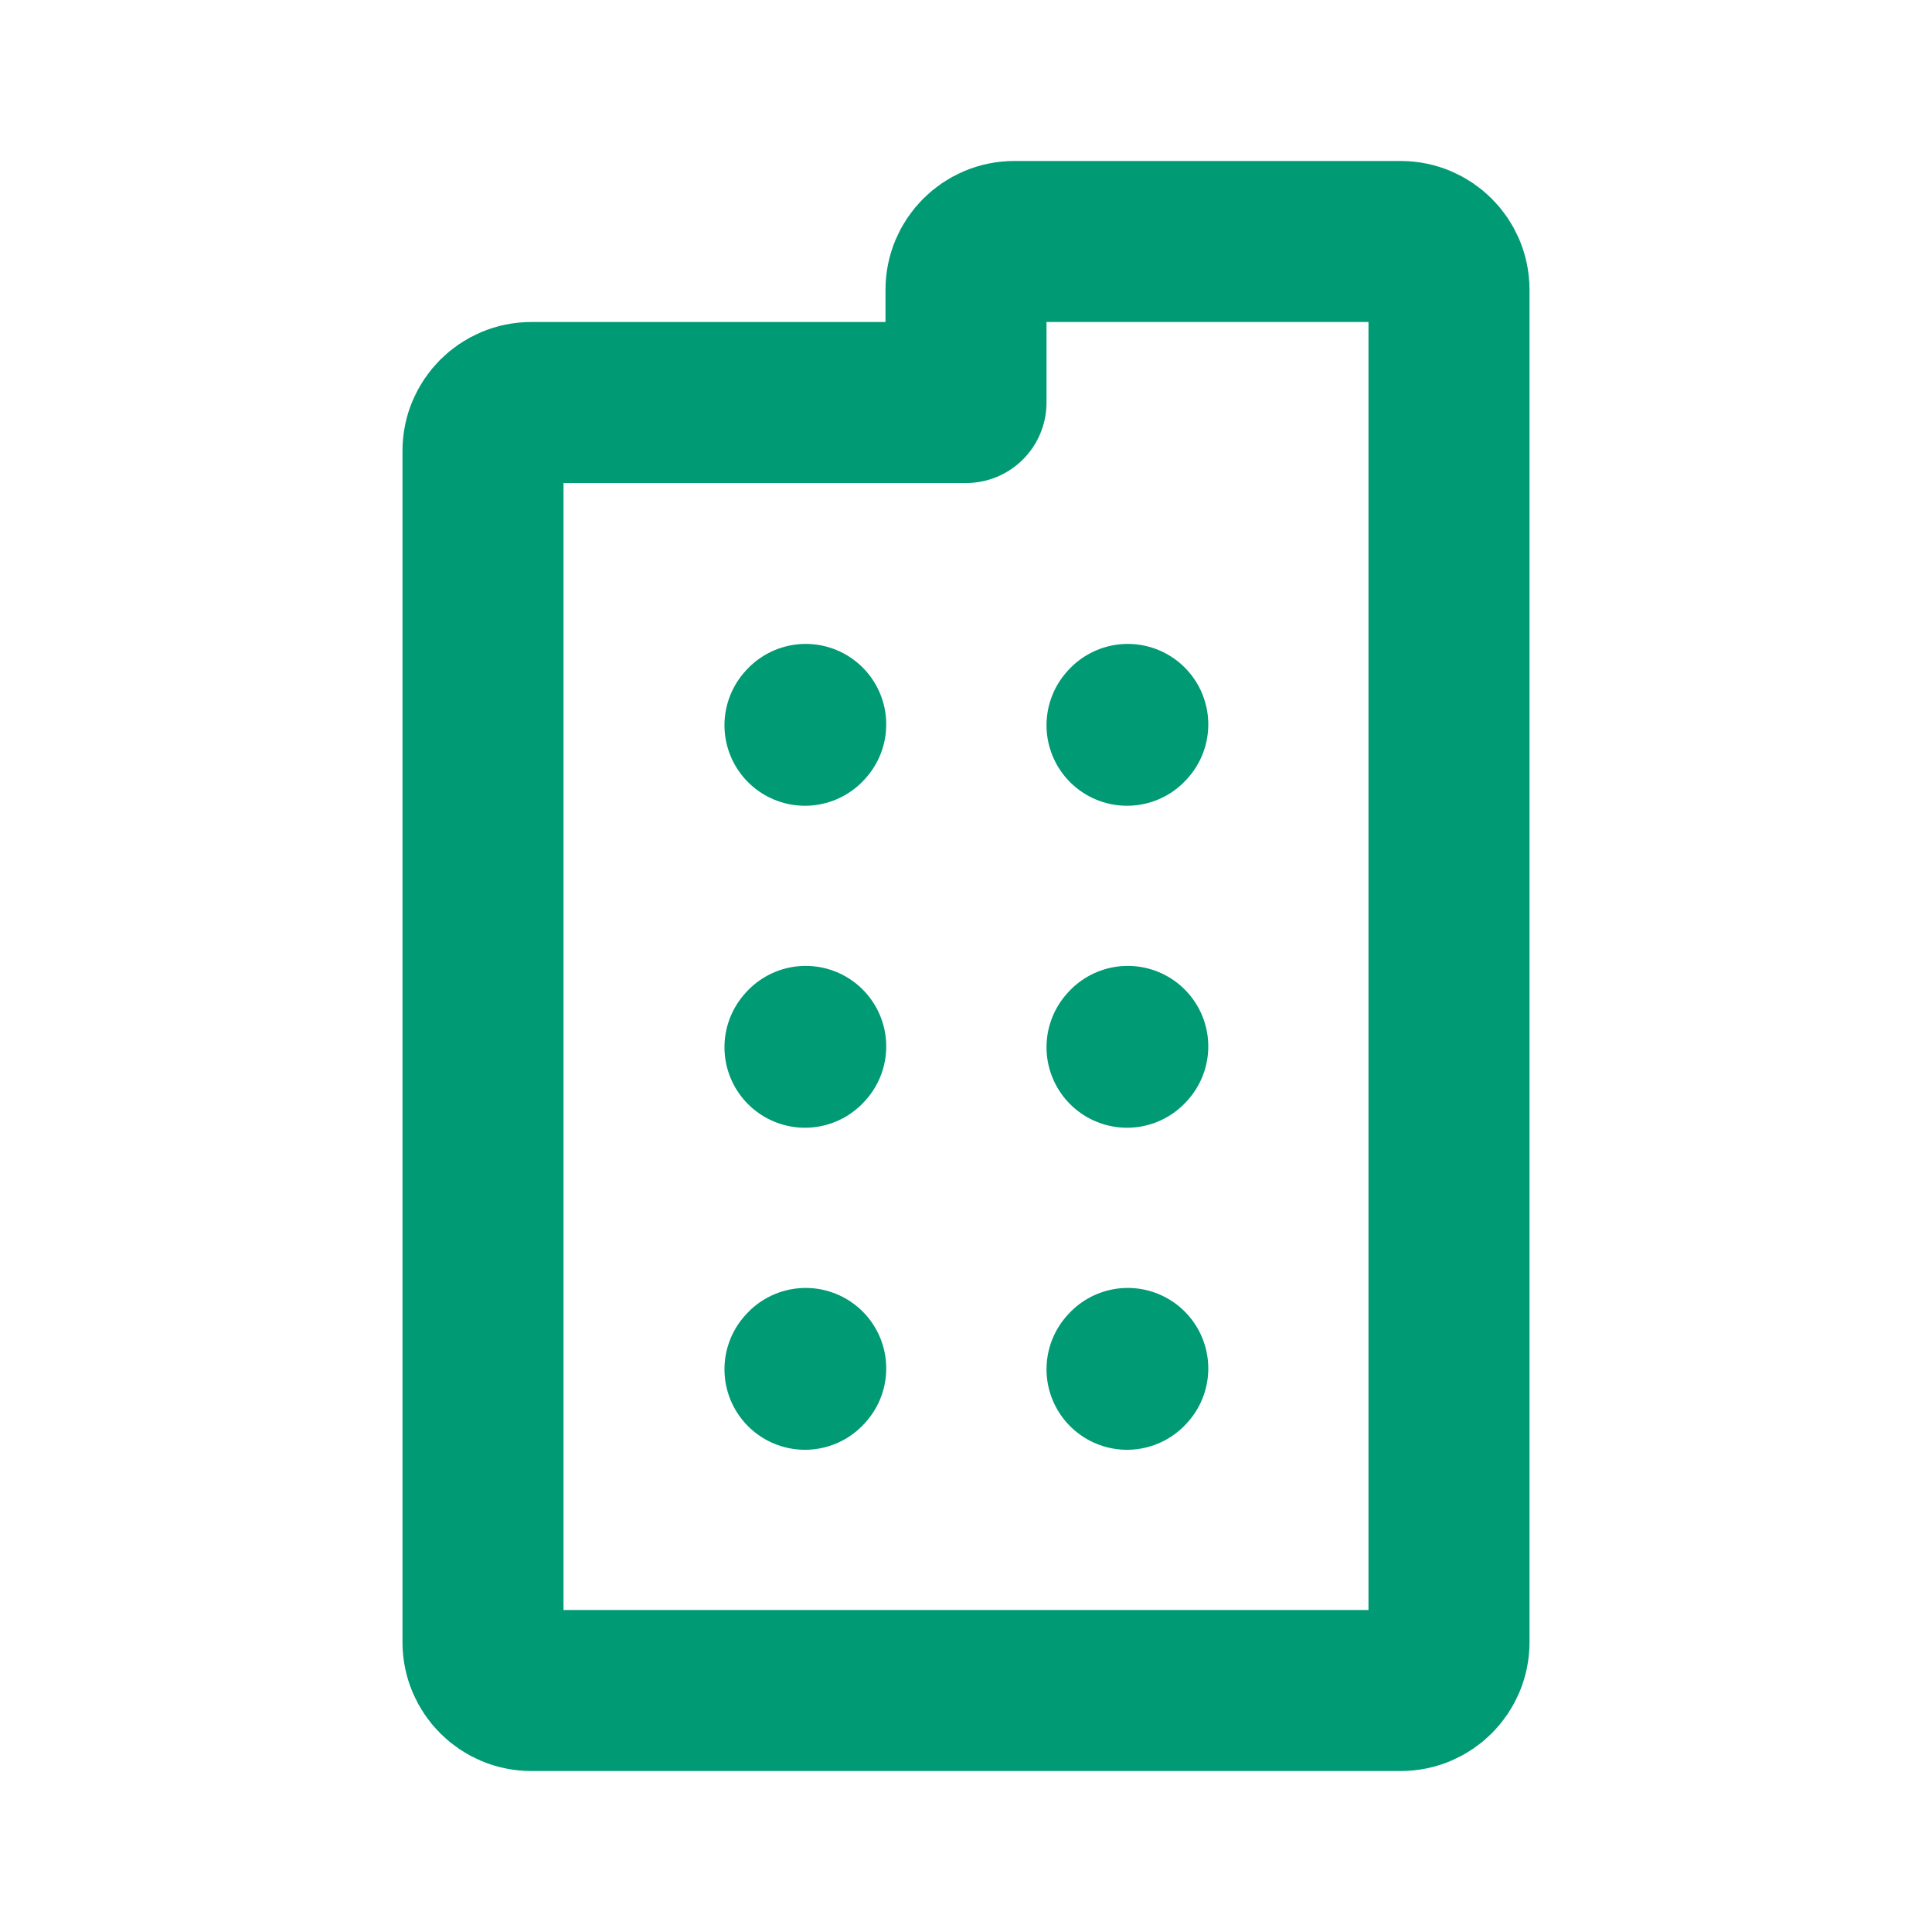
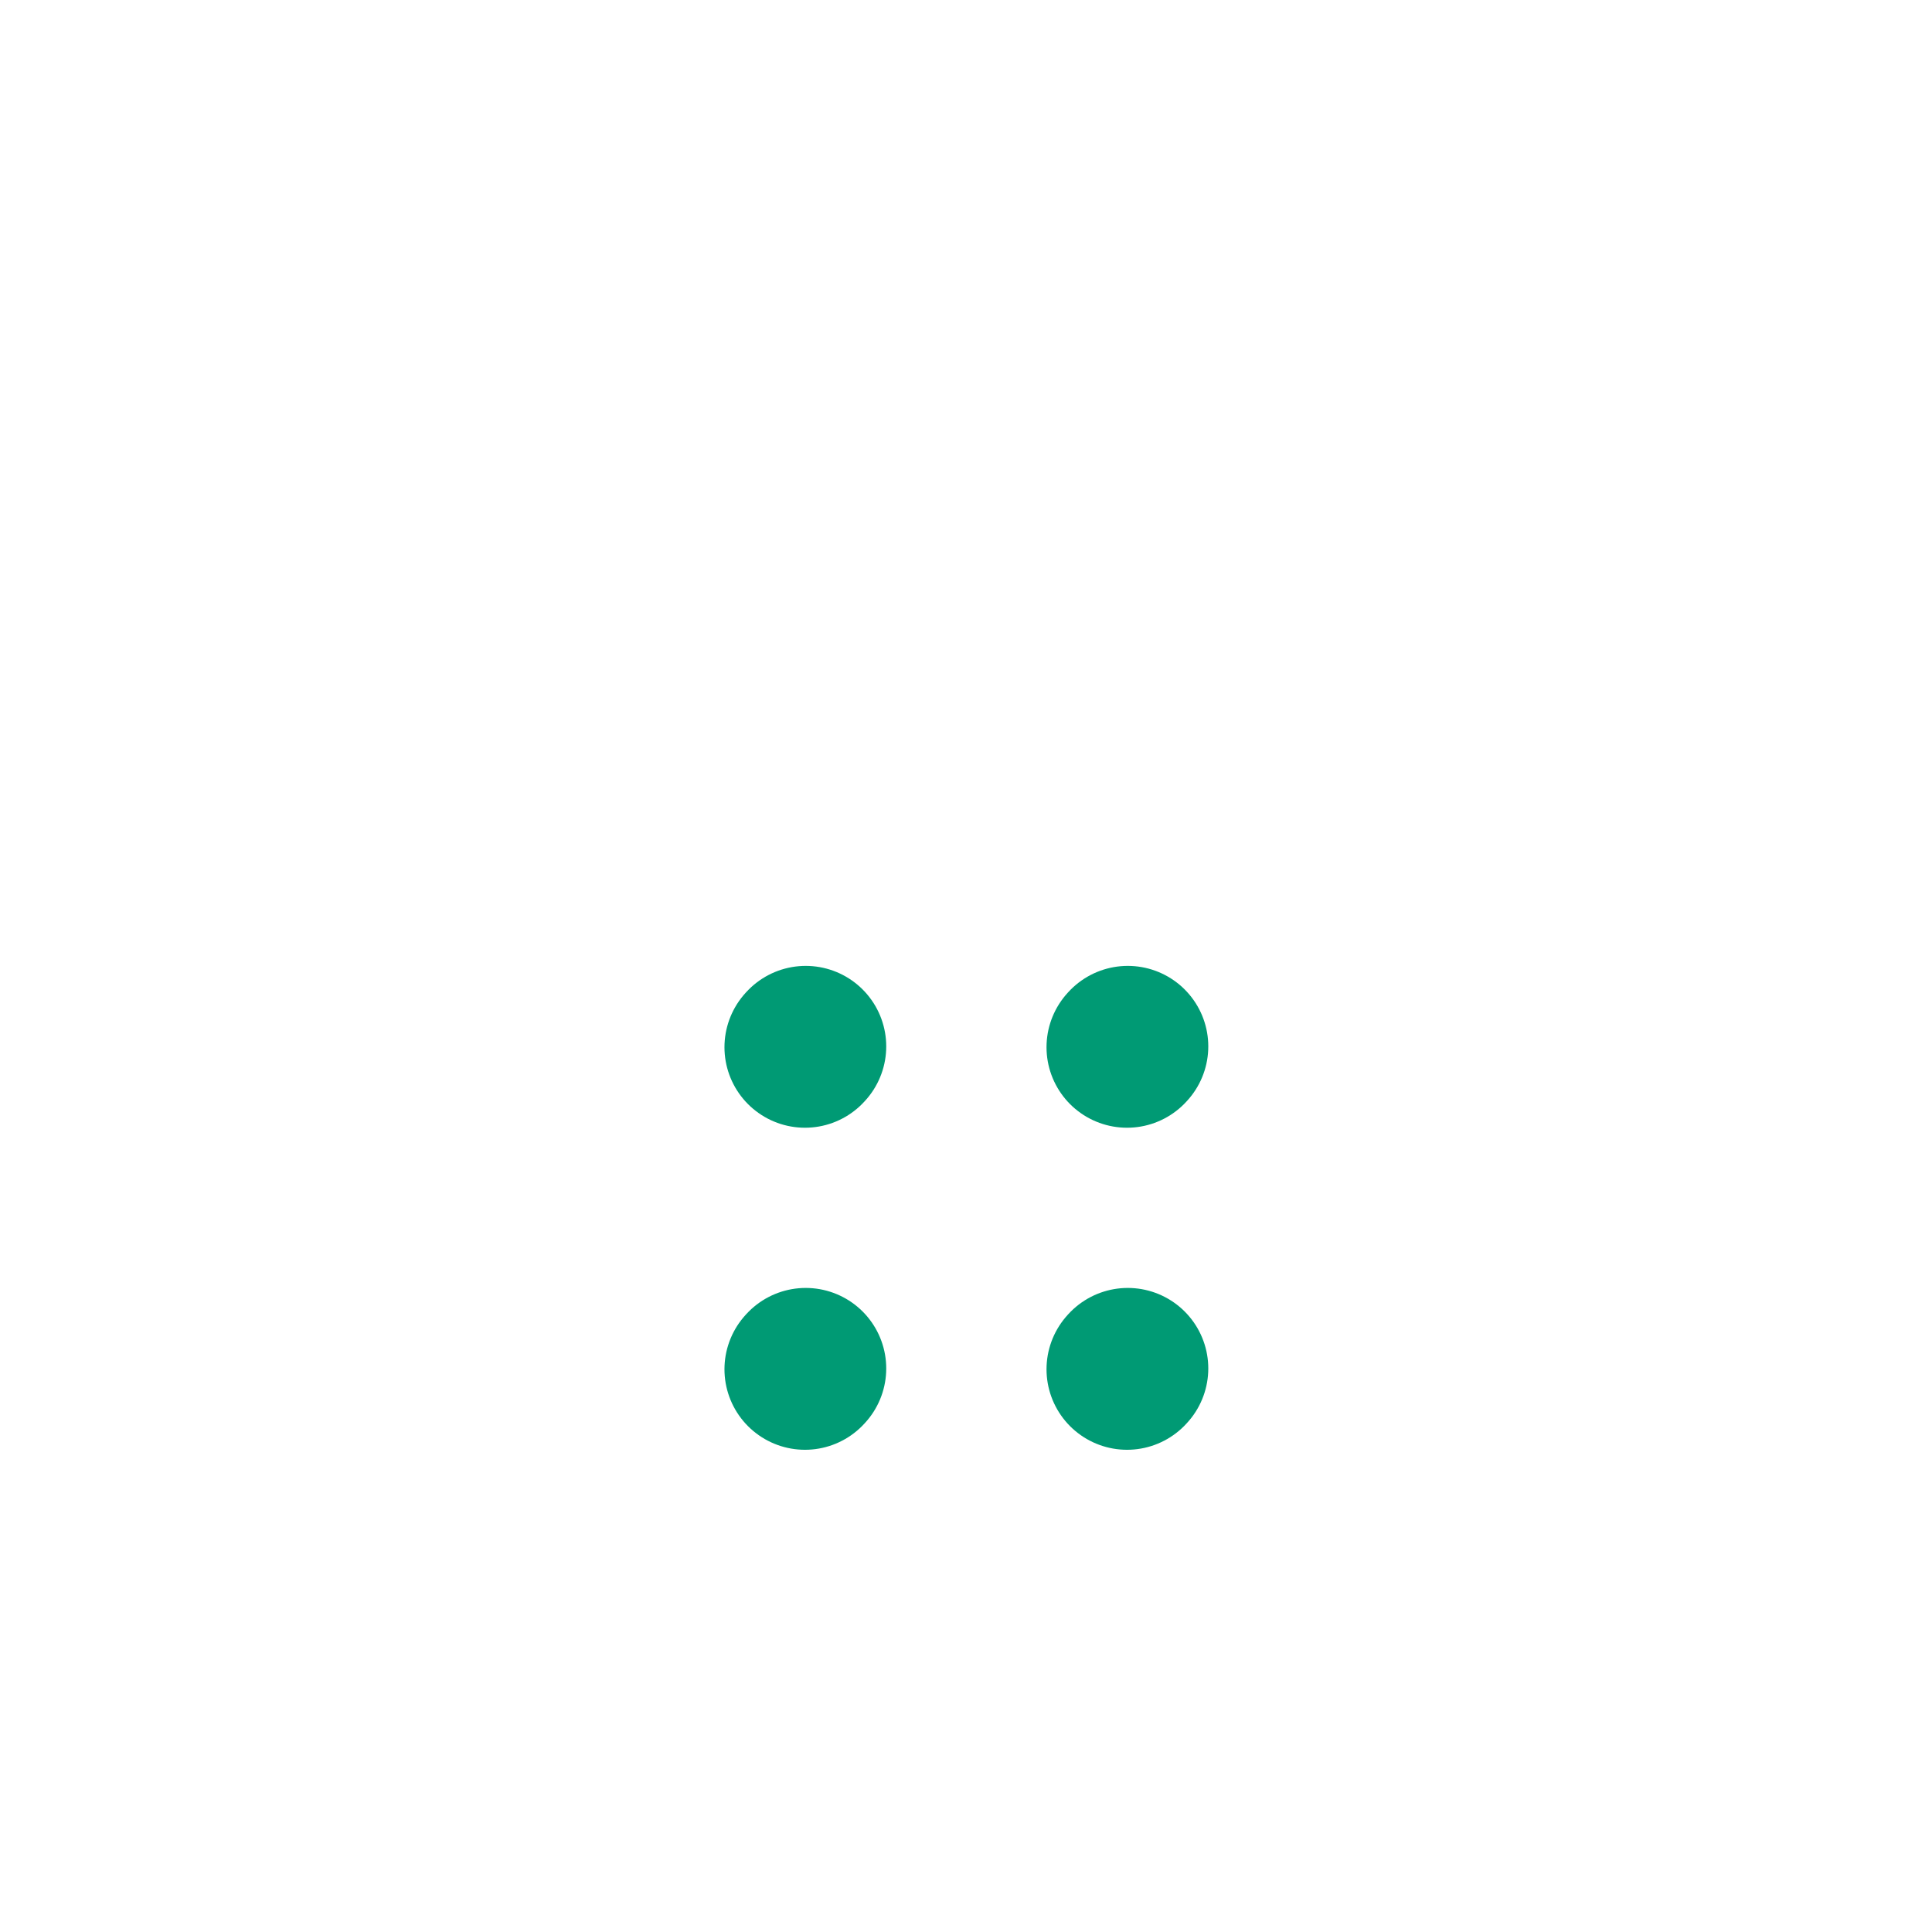
<svg xmlns="http://www.w3.org/2000/svg" width="26" height="26" viewBox="0 0 26 26" fill="none">
  <g clip-path="url(#clip0_215_3044)">
-     <path d="M10.833 9.76L10.843 9.749" stroke="#009A74" stroke-width="2.167" stroke-linecap="round" stroke-linejoin="round" />
-     <path d="M15.167 9.76L15.177 9.749" stroke="#009A74" stroke-width="2.167" stroke-linecap="round" stroke-linejoin="round" />
    <path d="M10.833 14.093L10.843 14.082" stroke="#009A74" stroke-width="2.167" stroke-linecap="round" stroke-linejoin="round" />
    <path d="M15.167 14.093L15.177 14.082" stroke="#009A74" stroke-width="2.167" stroke-linecap="round" stroke-linejoin="round" />
    <path d="M10.833 18.427L10.843 18.416" stroke="#009A74" stroke-width="2.167" stroke-linecap="round" stroke-linejoin="round" />
    <path d="M15.167 18.427L15.177 18.416" stroke="#009A74" stroke-width="2.167" stroke-linecap="round" stroke-linejoin="round" />
-     <path d="M6.5 22.1V6.067C6.5 5.708 6.791 5.417 7.15 5.417H13V3.9C13 3.541 13.291 3.25 13.65 3.25H18.85C19.209 3.25 19.5 3.541 19.5 3.9V22.1C19.5 22.459 19.209 22.75 18.85 22.75H7.15C6.791 22.75 6.5 22.459 6.5 22.1Z" stroke="#009A74" stroke-width="2.167" stroke-linecap="round" stroke-linejoin="round" />
  </g>
  <defs>
    <clipPath id="clip0_215_3044">
      <rect width="26" height="26" fill="white" />
    </clipPath>
  </defs>
</svg>